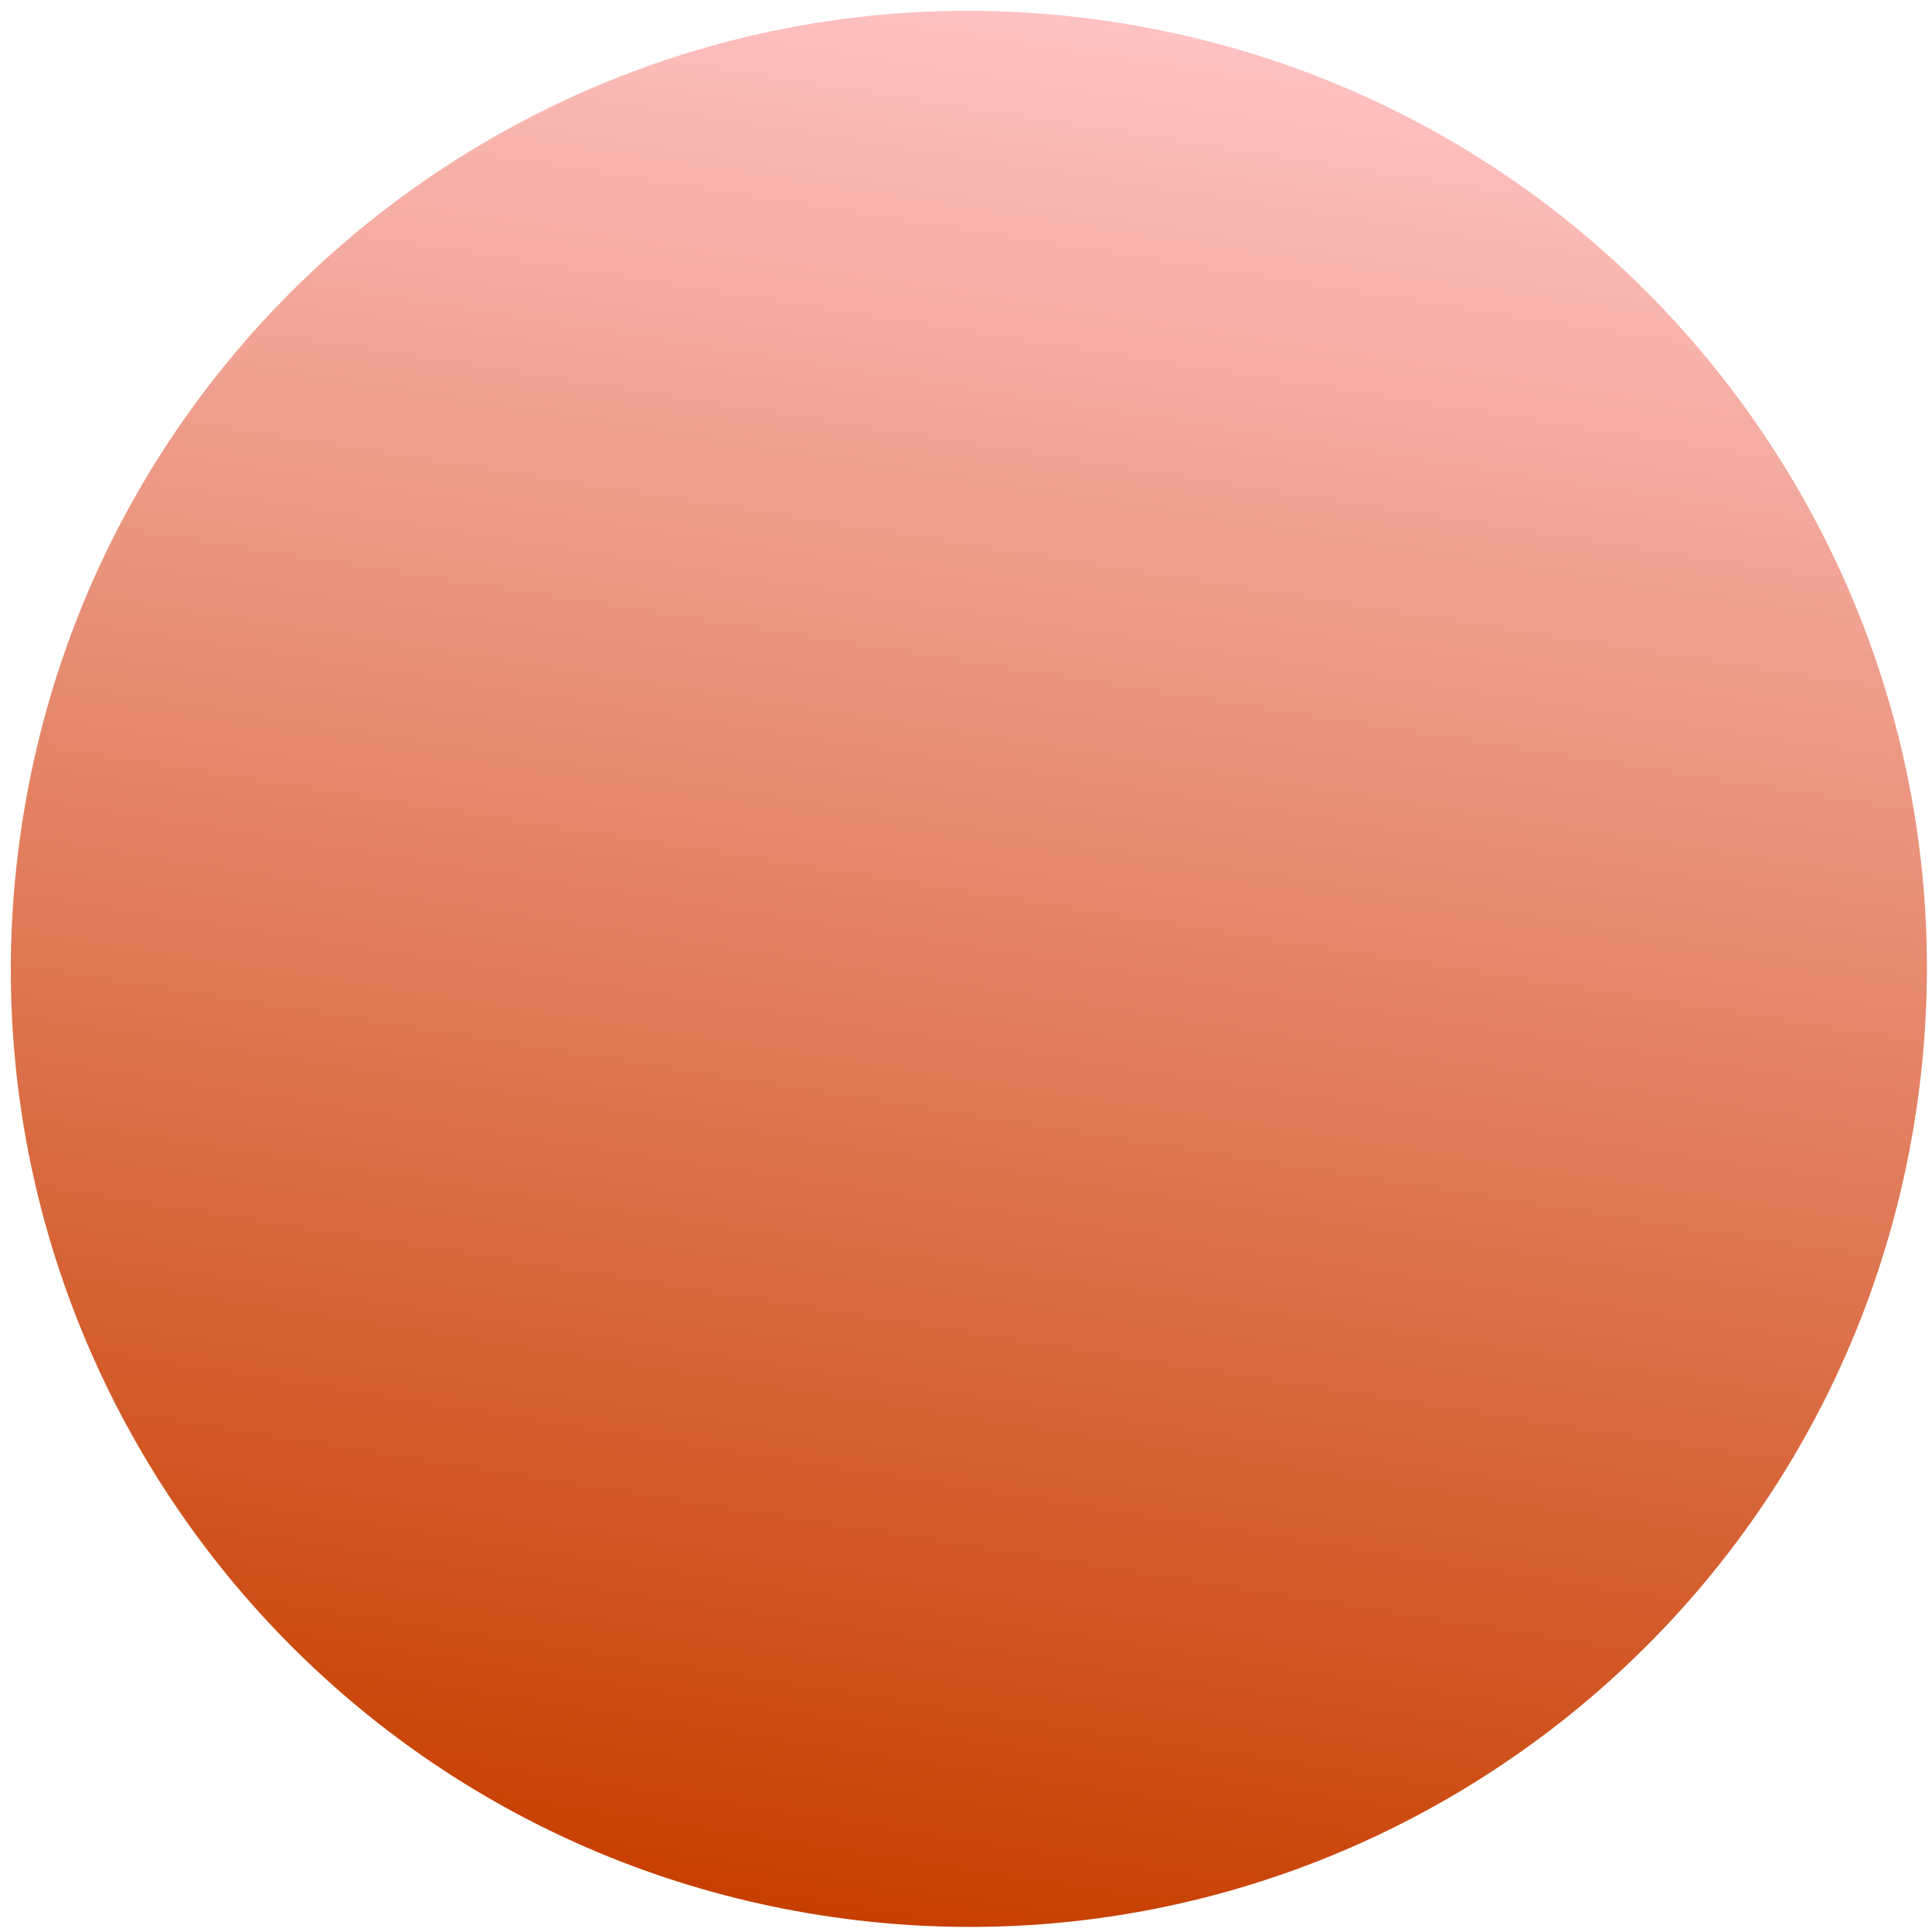
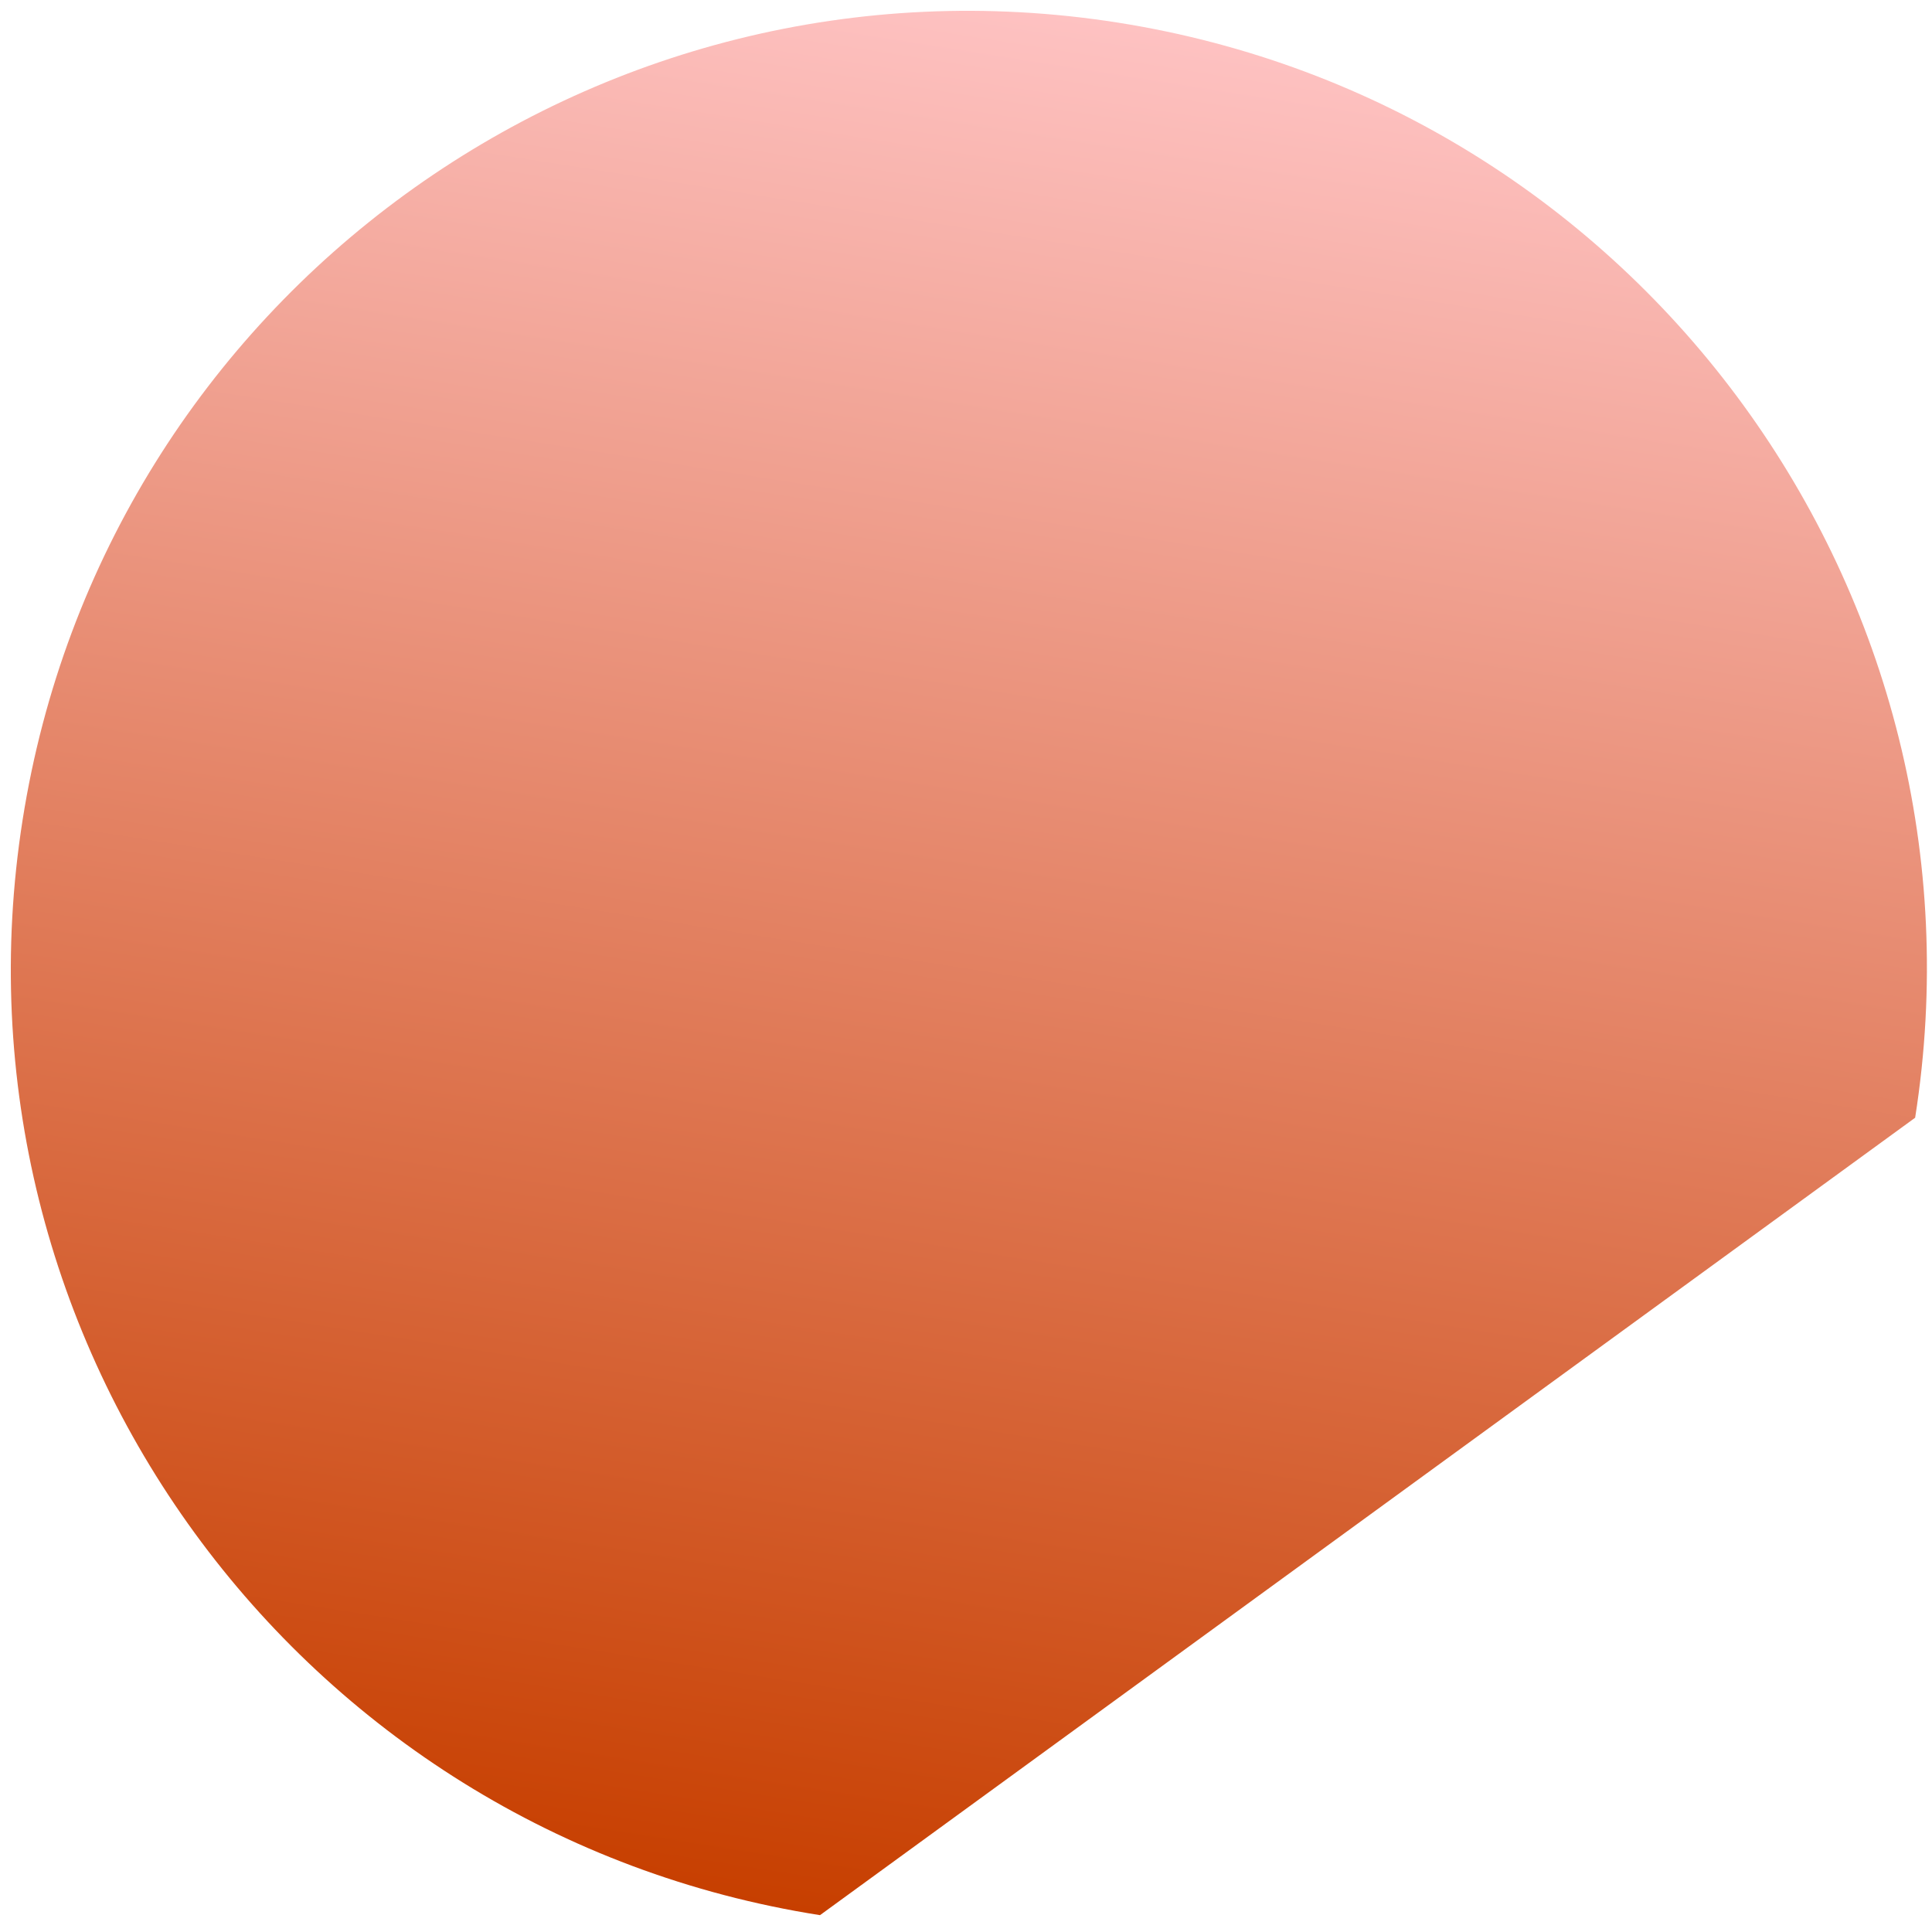
<svg xmlns="http://www.w3.org/2000/svg" width="153" height="153" viewBox="0 0 153 153" fill="none">
-   <path d="M151.665 88.516C158.176 47.129 129.903 8.299 88.516 1.789C47.128 -4.722 8.299 23.551 1.789 64.939C-4.722 106.326 23.551 145.155 64.938 151.666C106.326 158.176 145.155 129.903 151.665 88.516Z" fill="url(#paint0_linear_44_3)" />
+   <path d="M151.665 88.516C158.176 47.129 129.903 8.299 88.516 1.789C47.128 -4.722 8.299 23.551 1.789 64.939C-4.722 106.326 23.551 145.155 64.938 151.666Z" fill="url(#paint0_linear_44_3)" />
  <defs>
    <linearGradient id="paint0_linear_44_3" x1="88.516" y1="1.789" x2="64.938" y2="151.666" gradientUnits="userSpaceOnUse">
      <stop stop-color="#FEC2C2" />
      <stop offset="1" stop-color="#C73F00" />
    </linearGradient>
  </defs>
</svg>